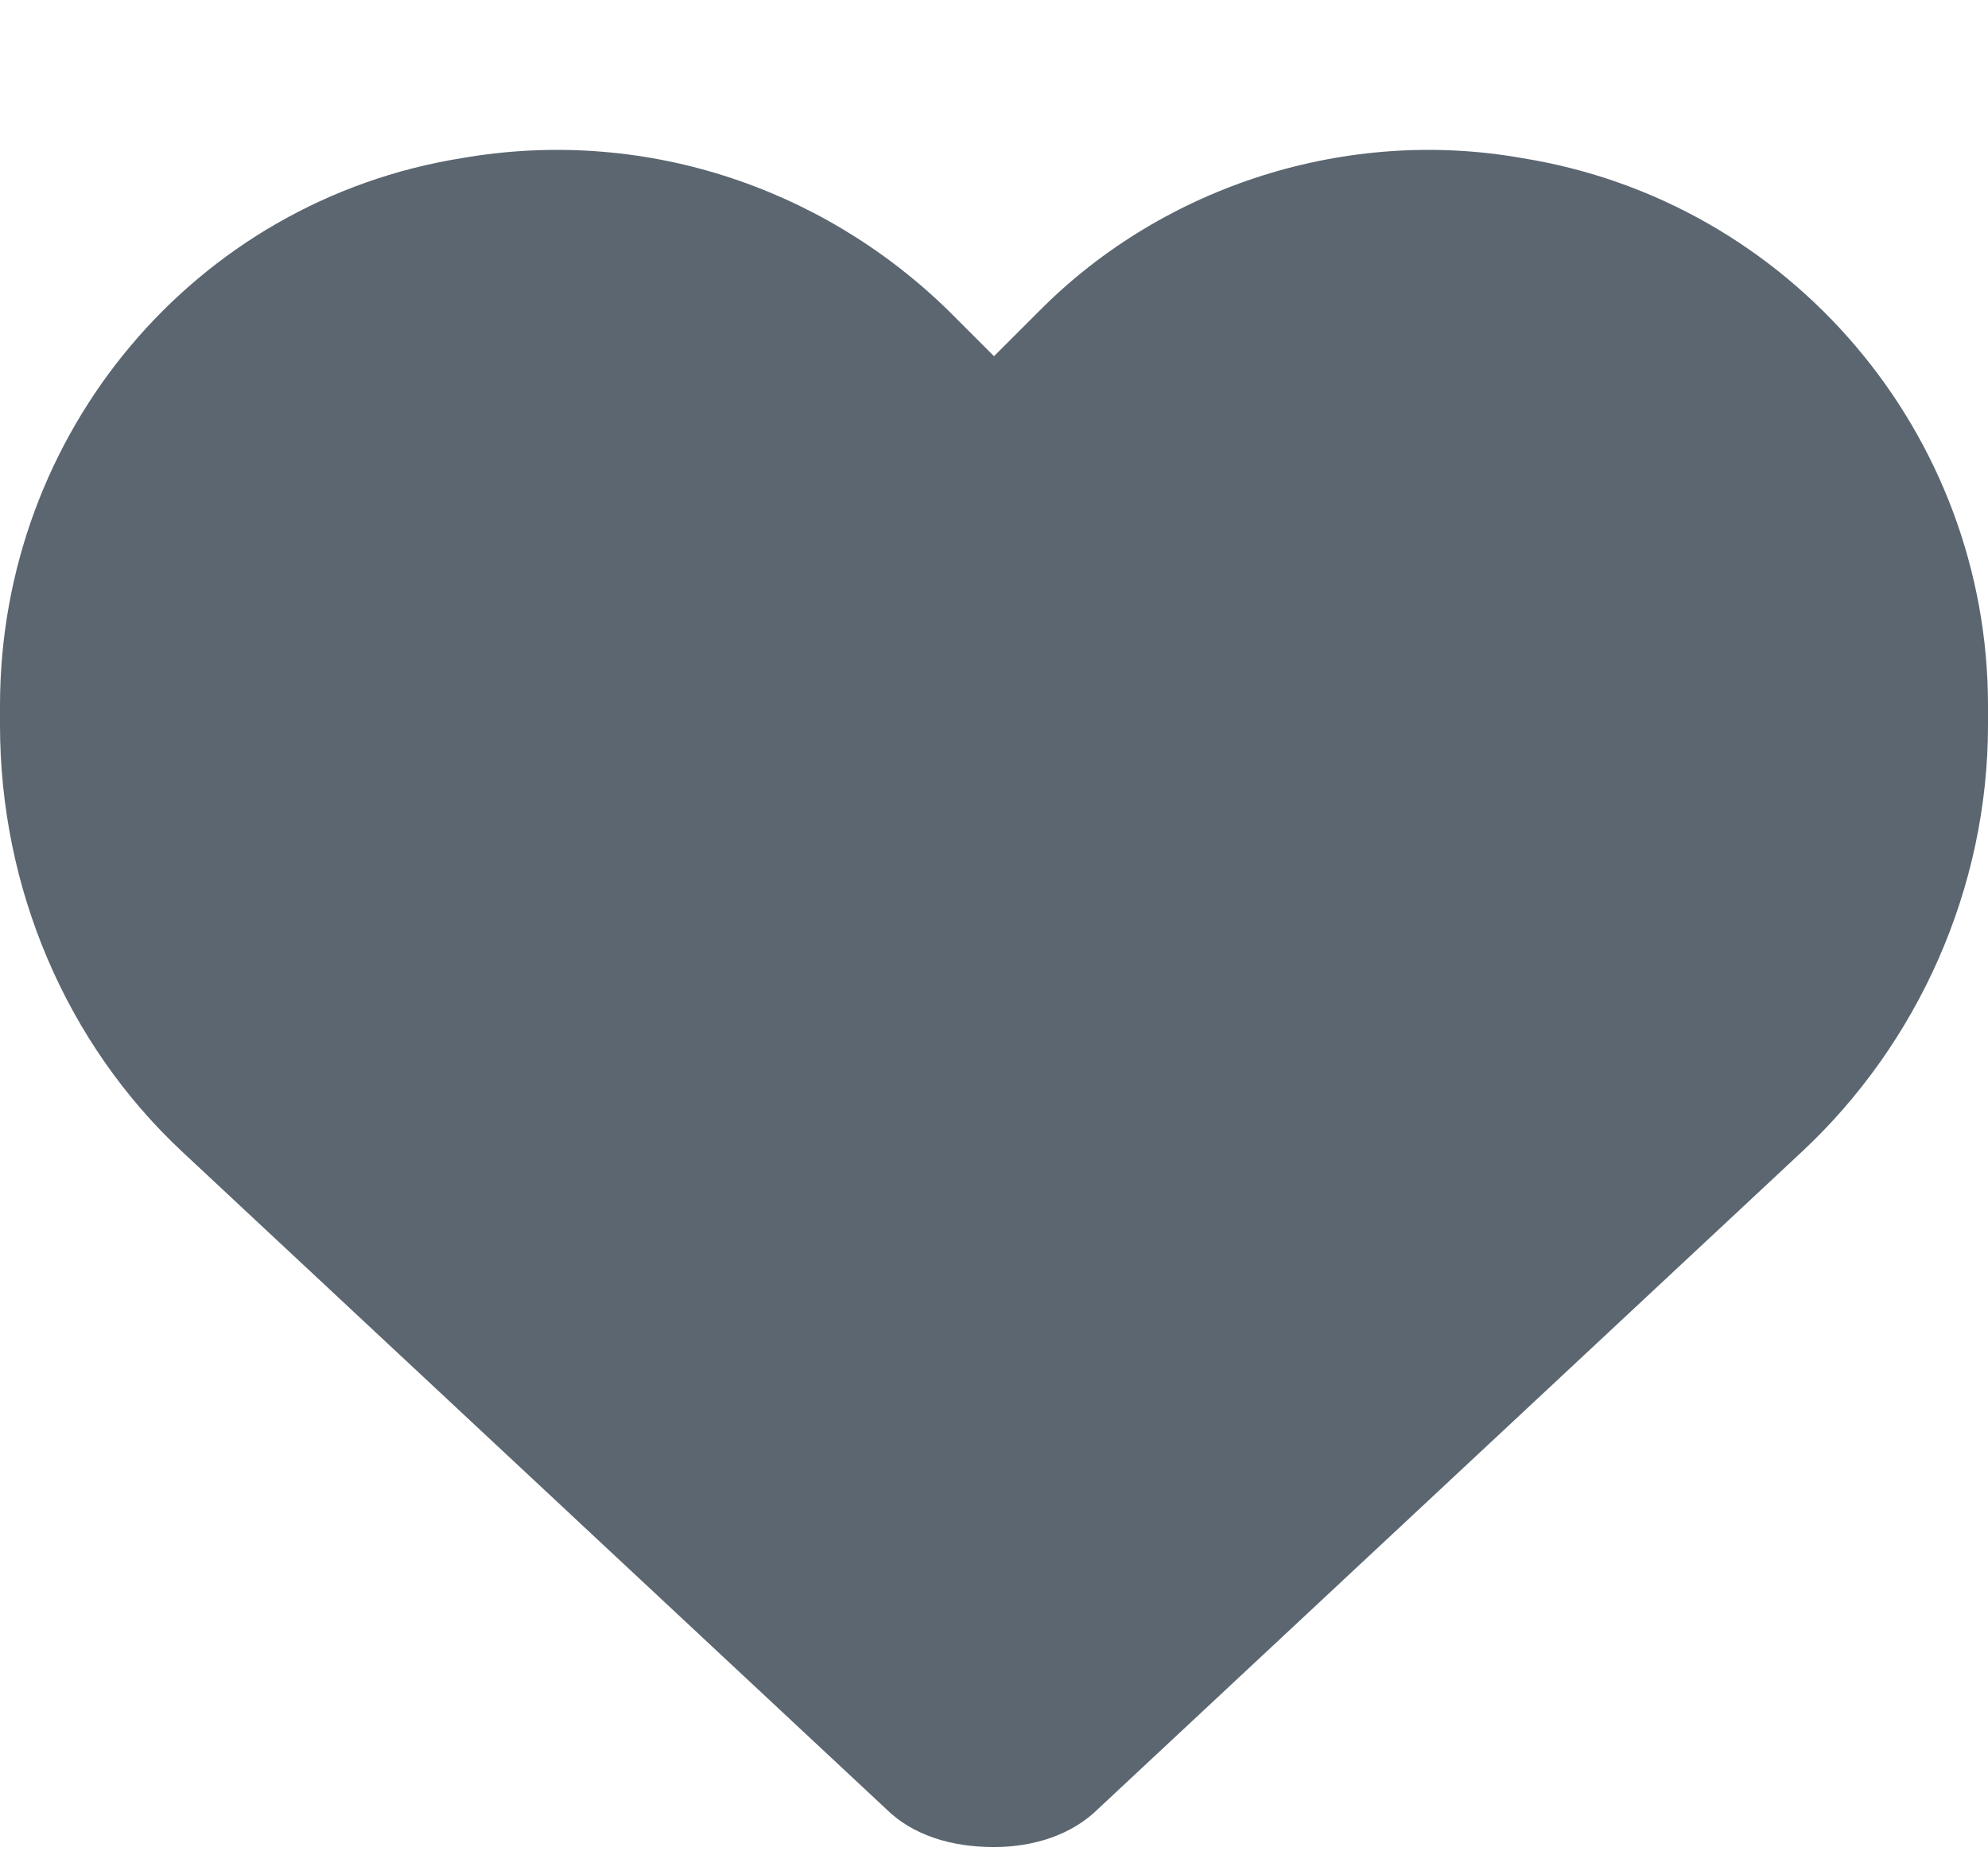
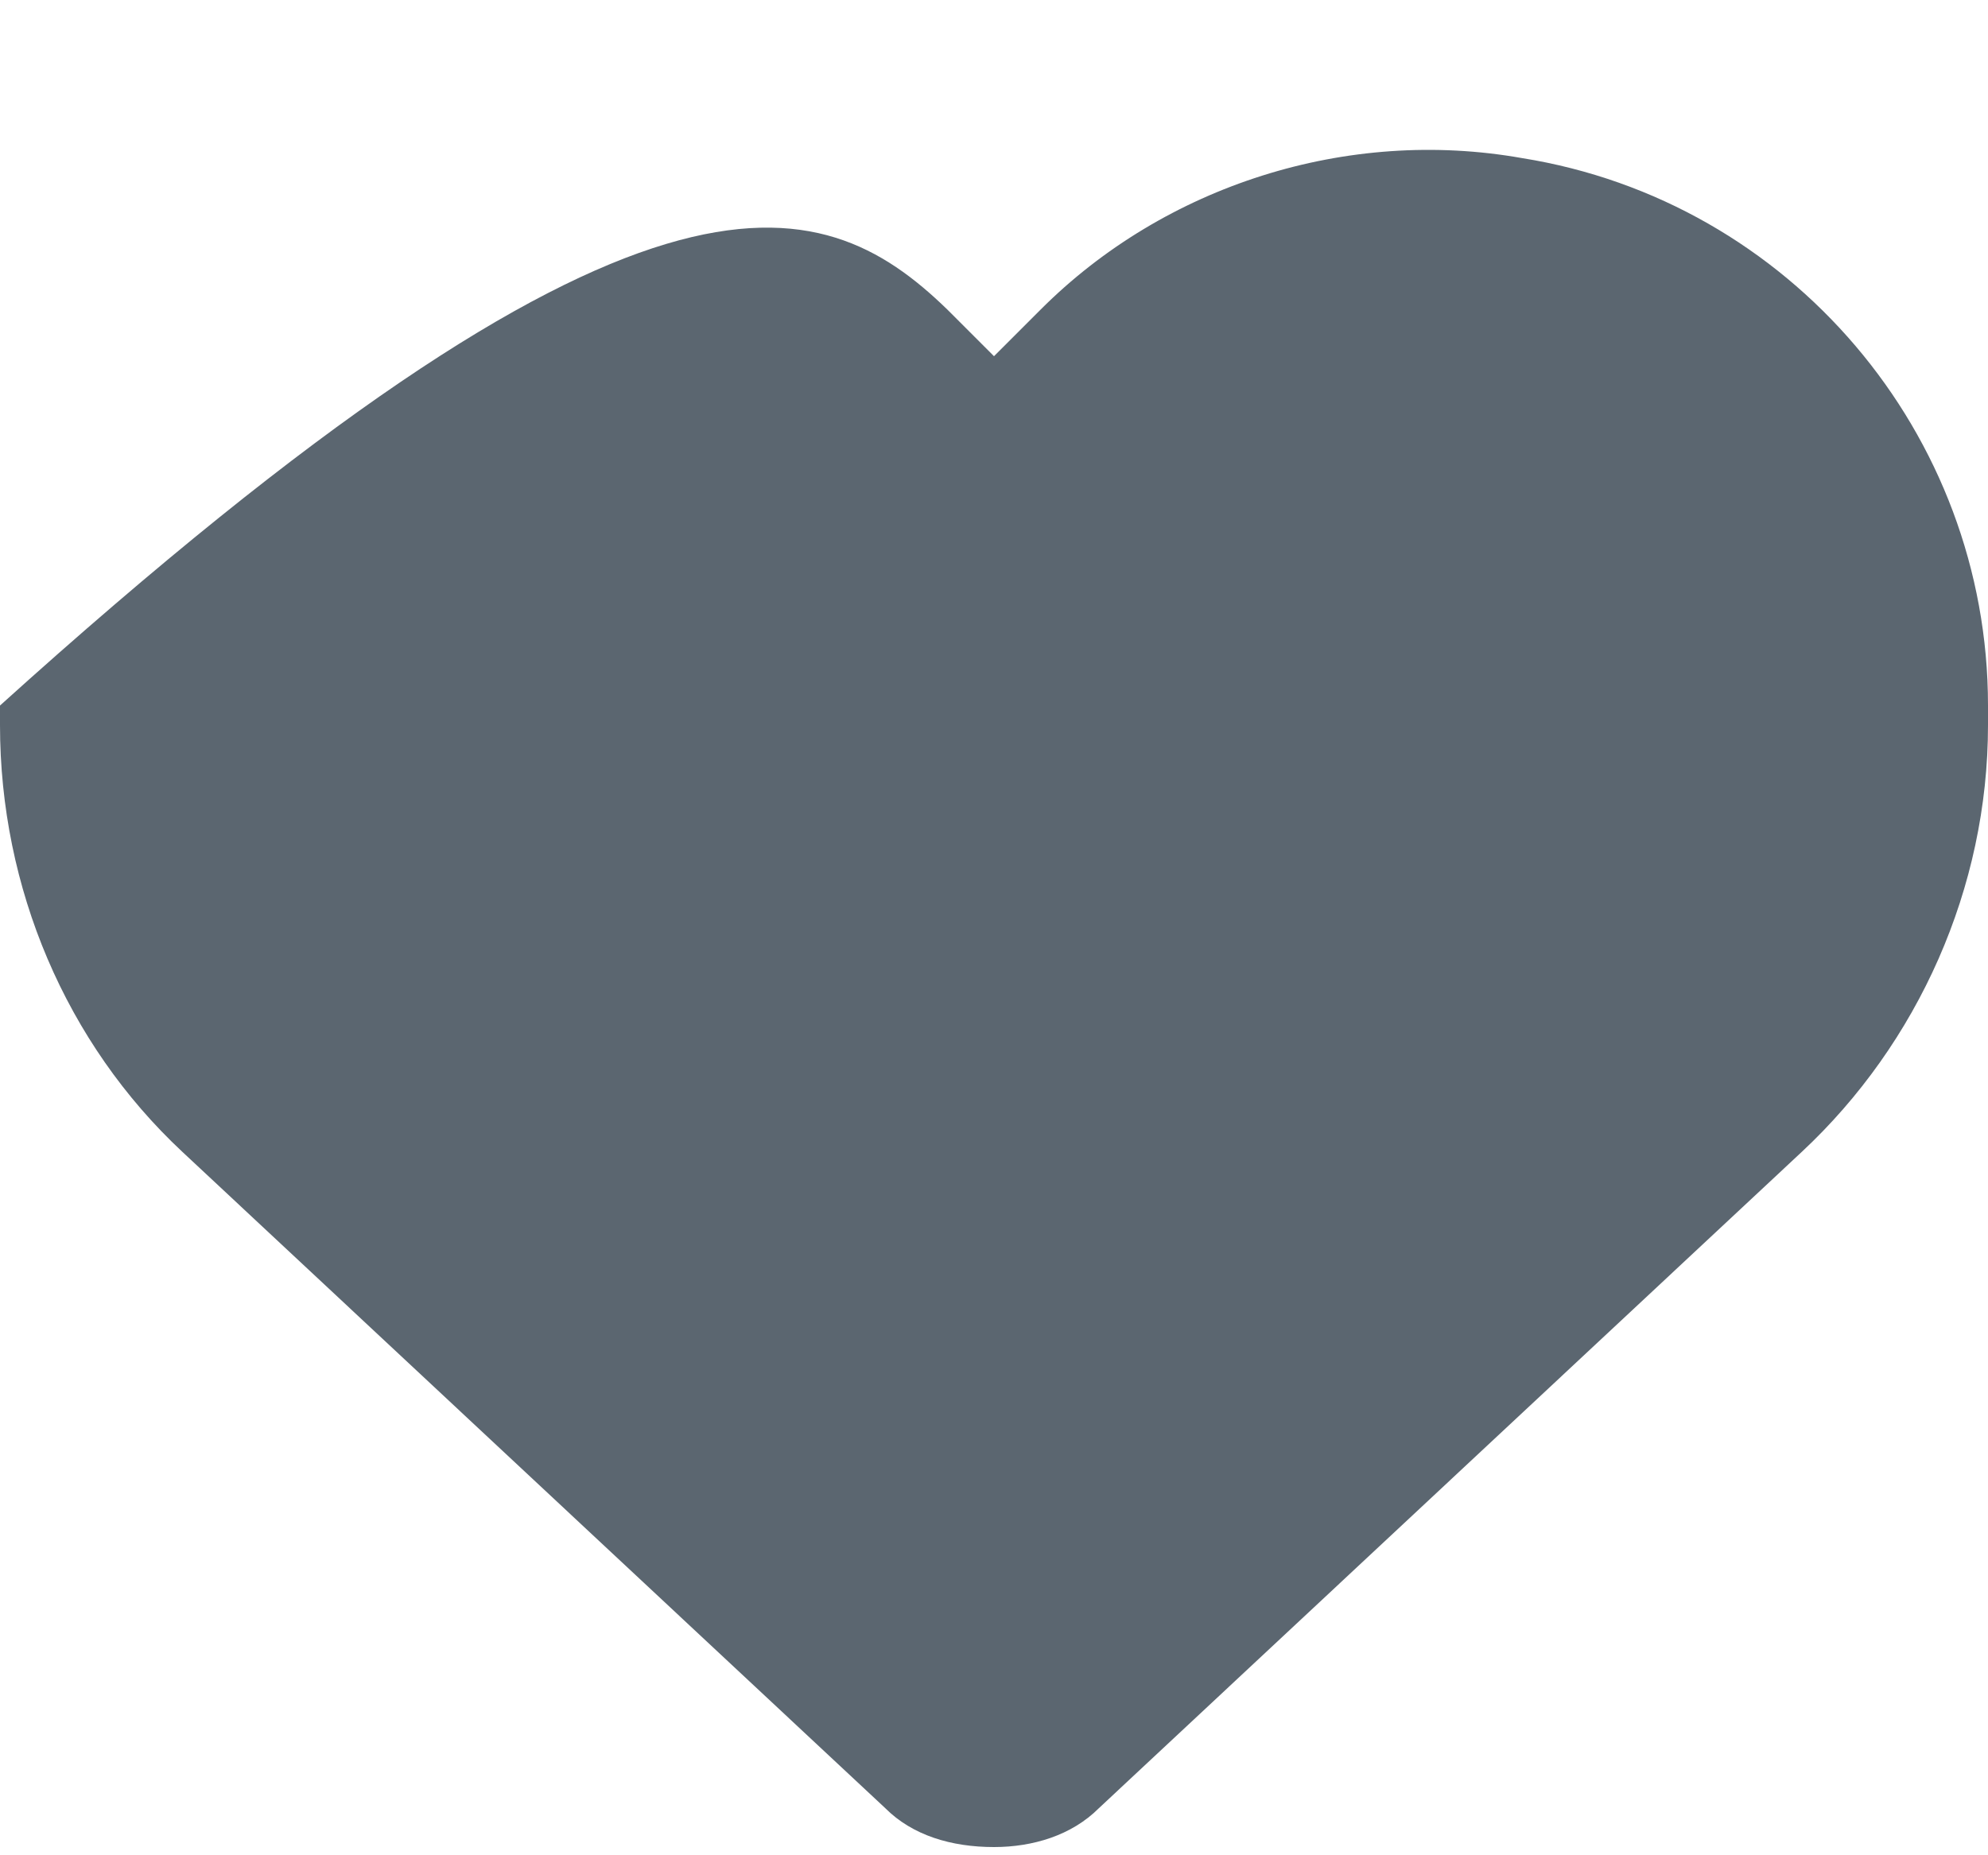
<svg xmlns="http://www.w3.org/2000/svg" width="15" height="14" viewBox="0 0 15 14" fill="none">
-   <path d="M1.377 8.693C0.498 7.873 0 6.701 0 5.471V5.324C0 3.273 1.465 1.516 3.486 1.193C4.834 0.959 6.182 1.398 7.148 2.336L7.5 2.688L7.852 2.336C8.789 1.398 10.166 0.959 11.484 1.193C13.506 1.516 15 3.273 15 5.324V5.471C15 6.701 14.473 7.873 13.594 8.693L8.291 13.645C8.086 13.85 7.793 13.938 7.5 13.938C7.178 13.938 6.885 13.85 6.68 13.645L1.377 8.693Z" fill="#5B6670" />
+   <path d="M1.377 8.693C0.498 7.873 0 6.701 0 5.471V5.324C4.834 0.959 6.182 1.398 7.148 2.336L7.5 2.688L7.852 2.336C8.789 1.398 10.166 0.959 11.484 1.193C13.506 1.516 15 3.273 15 5.324V5.471C15 6.701 14.473 7.873 13.594 8.693L8.291 13.645C8.086 13.85 7.793 13.938 7.5 13.938C7.178 13.938 6.885 13.85 6.68 13.645L1.377 8.693Z" fill="#5B6670" />
</svg>